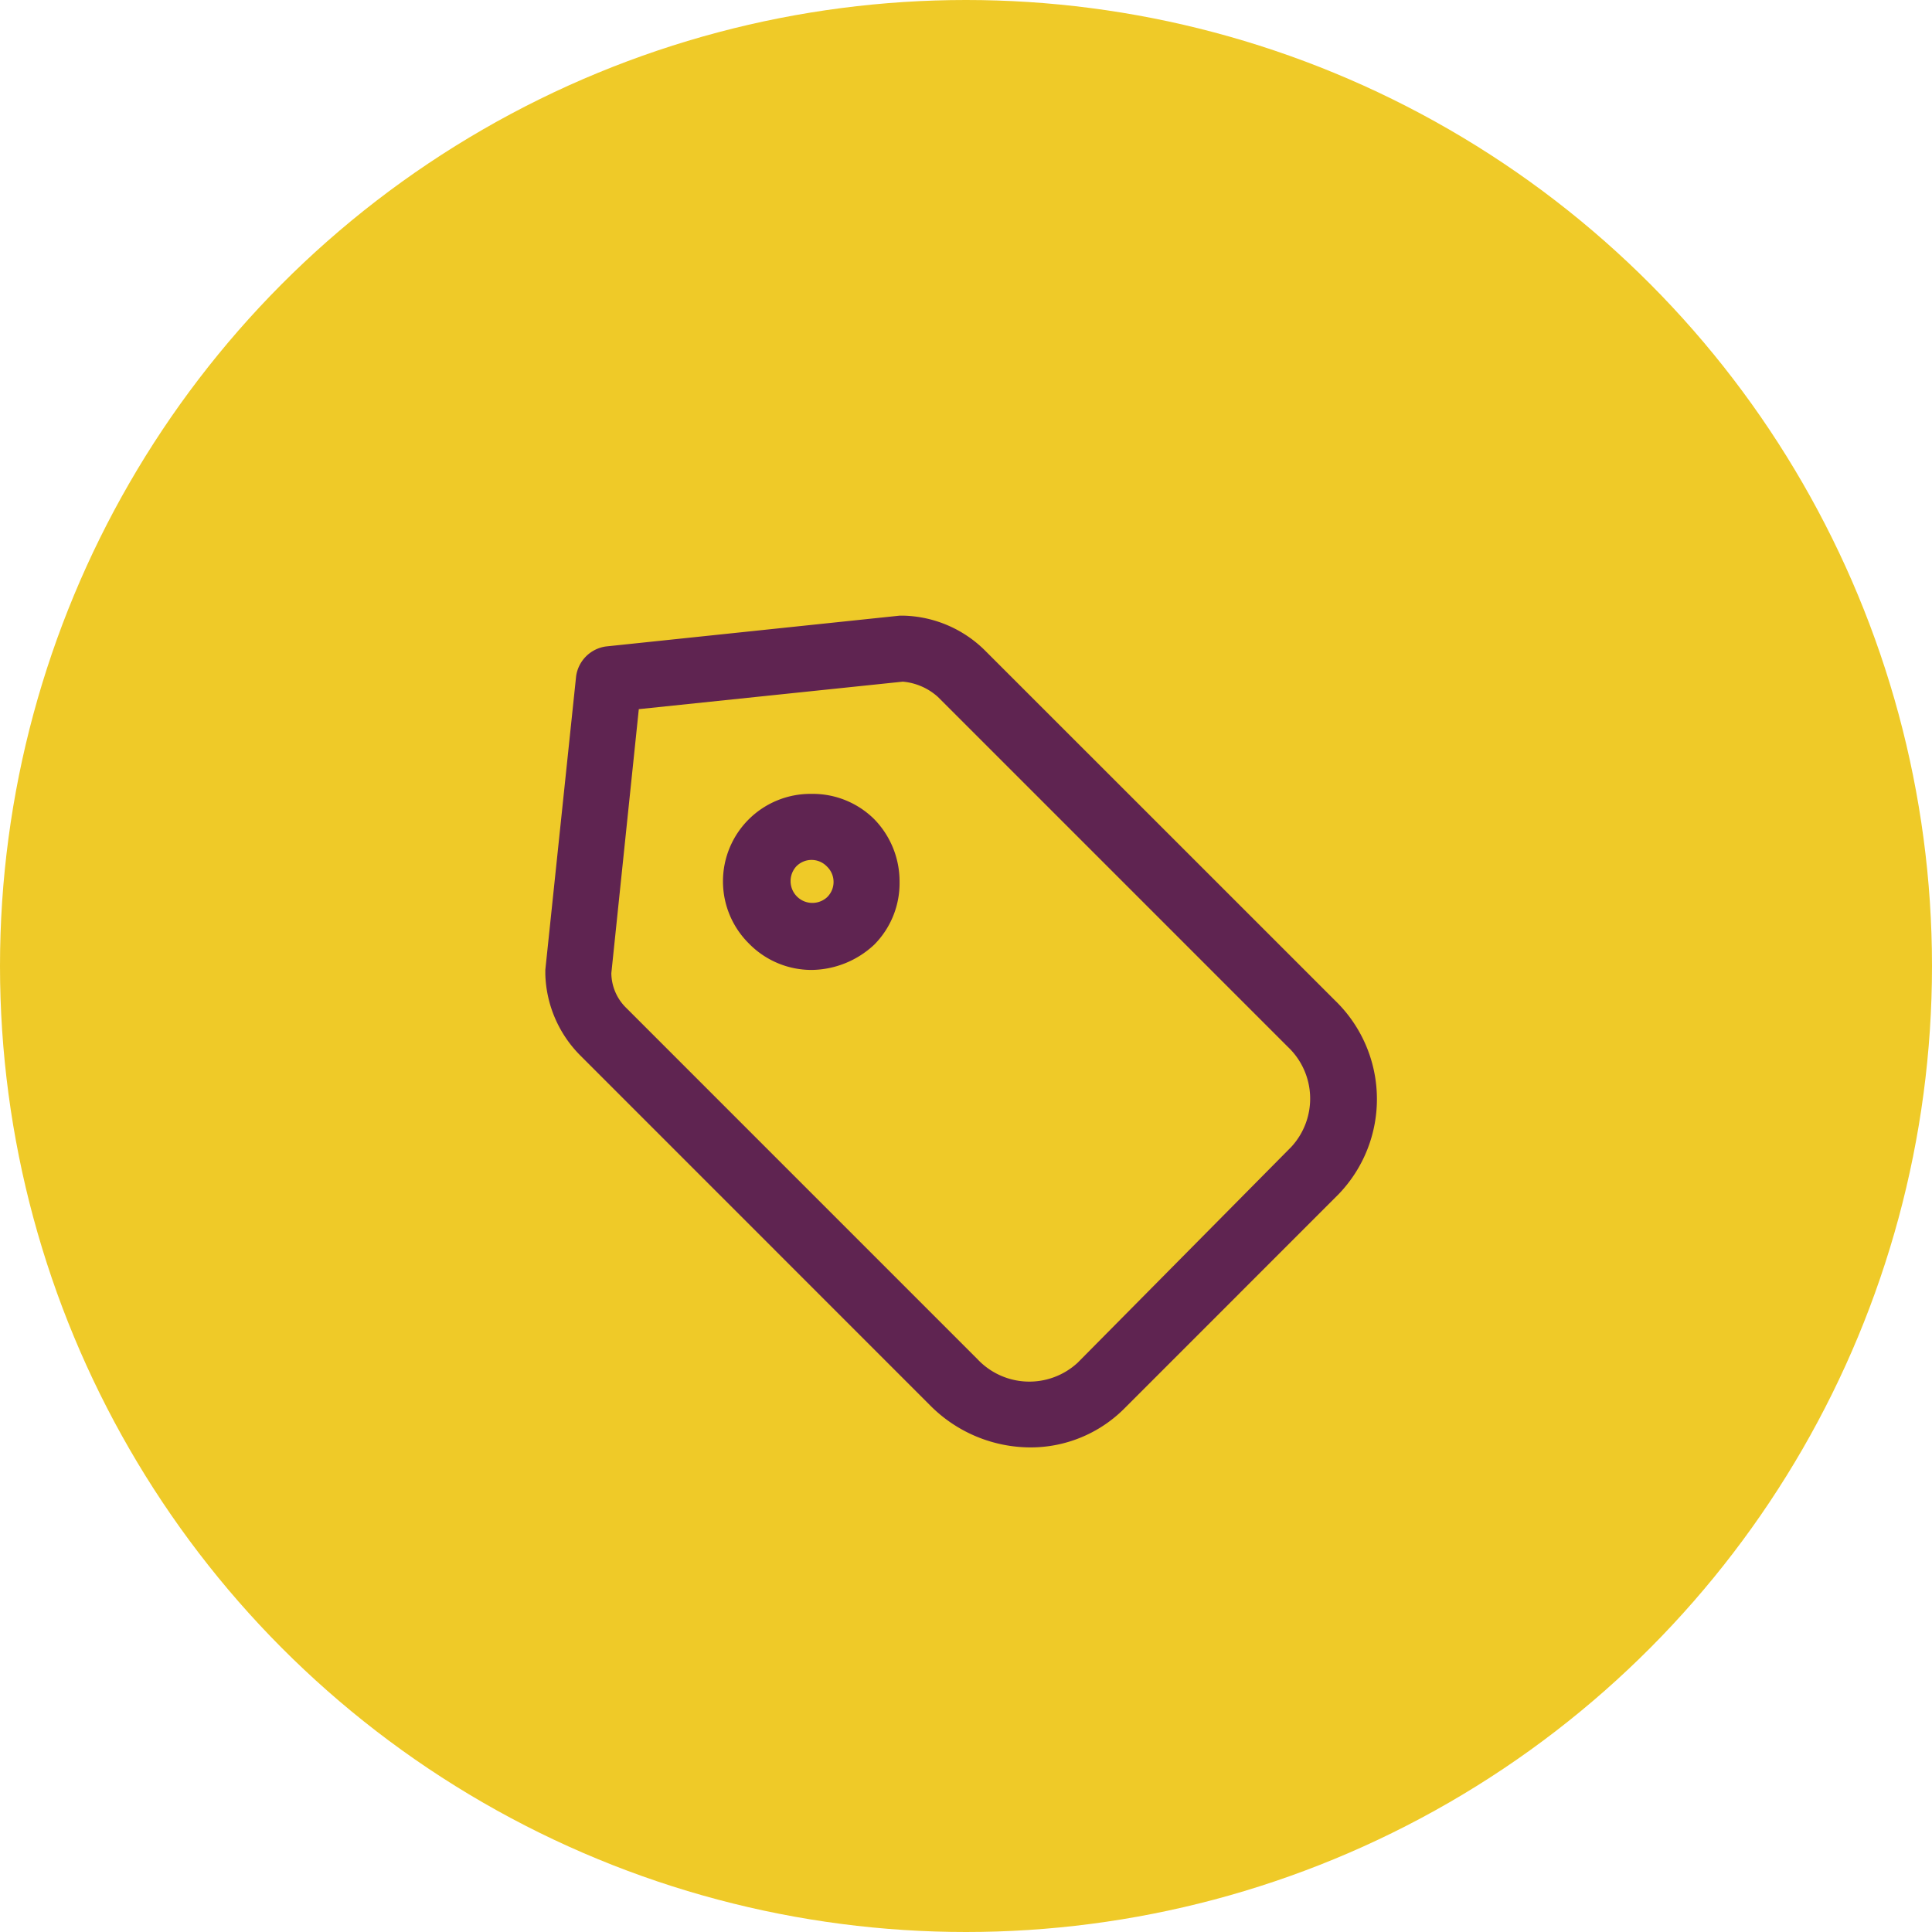
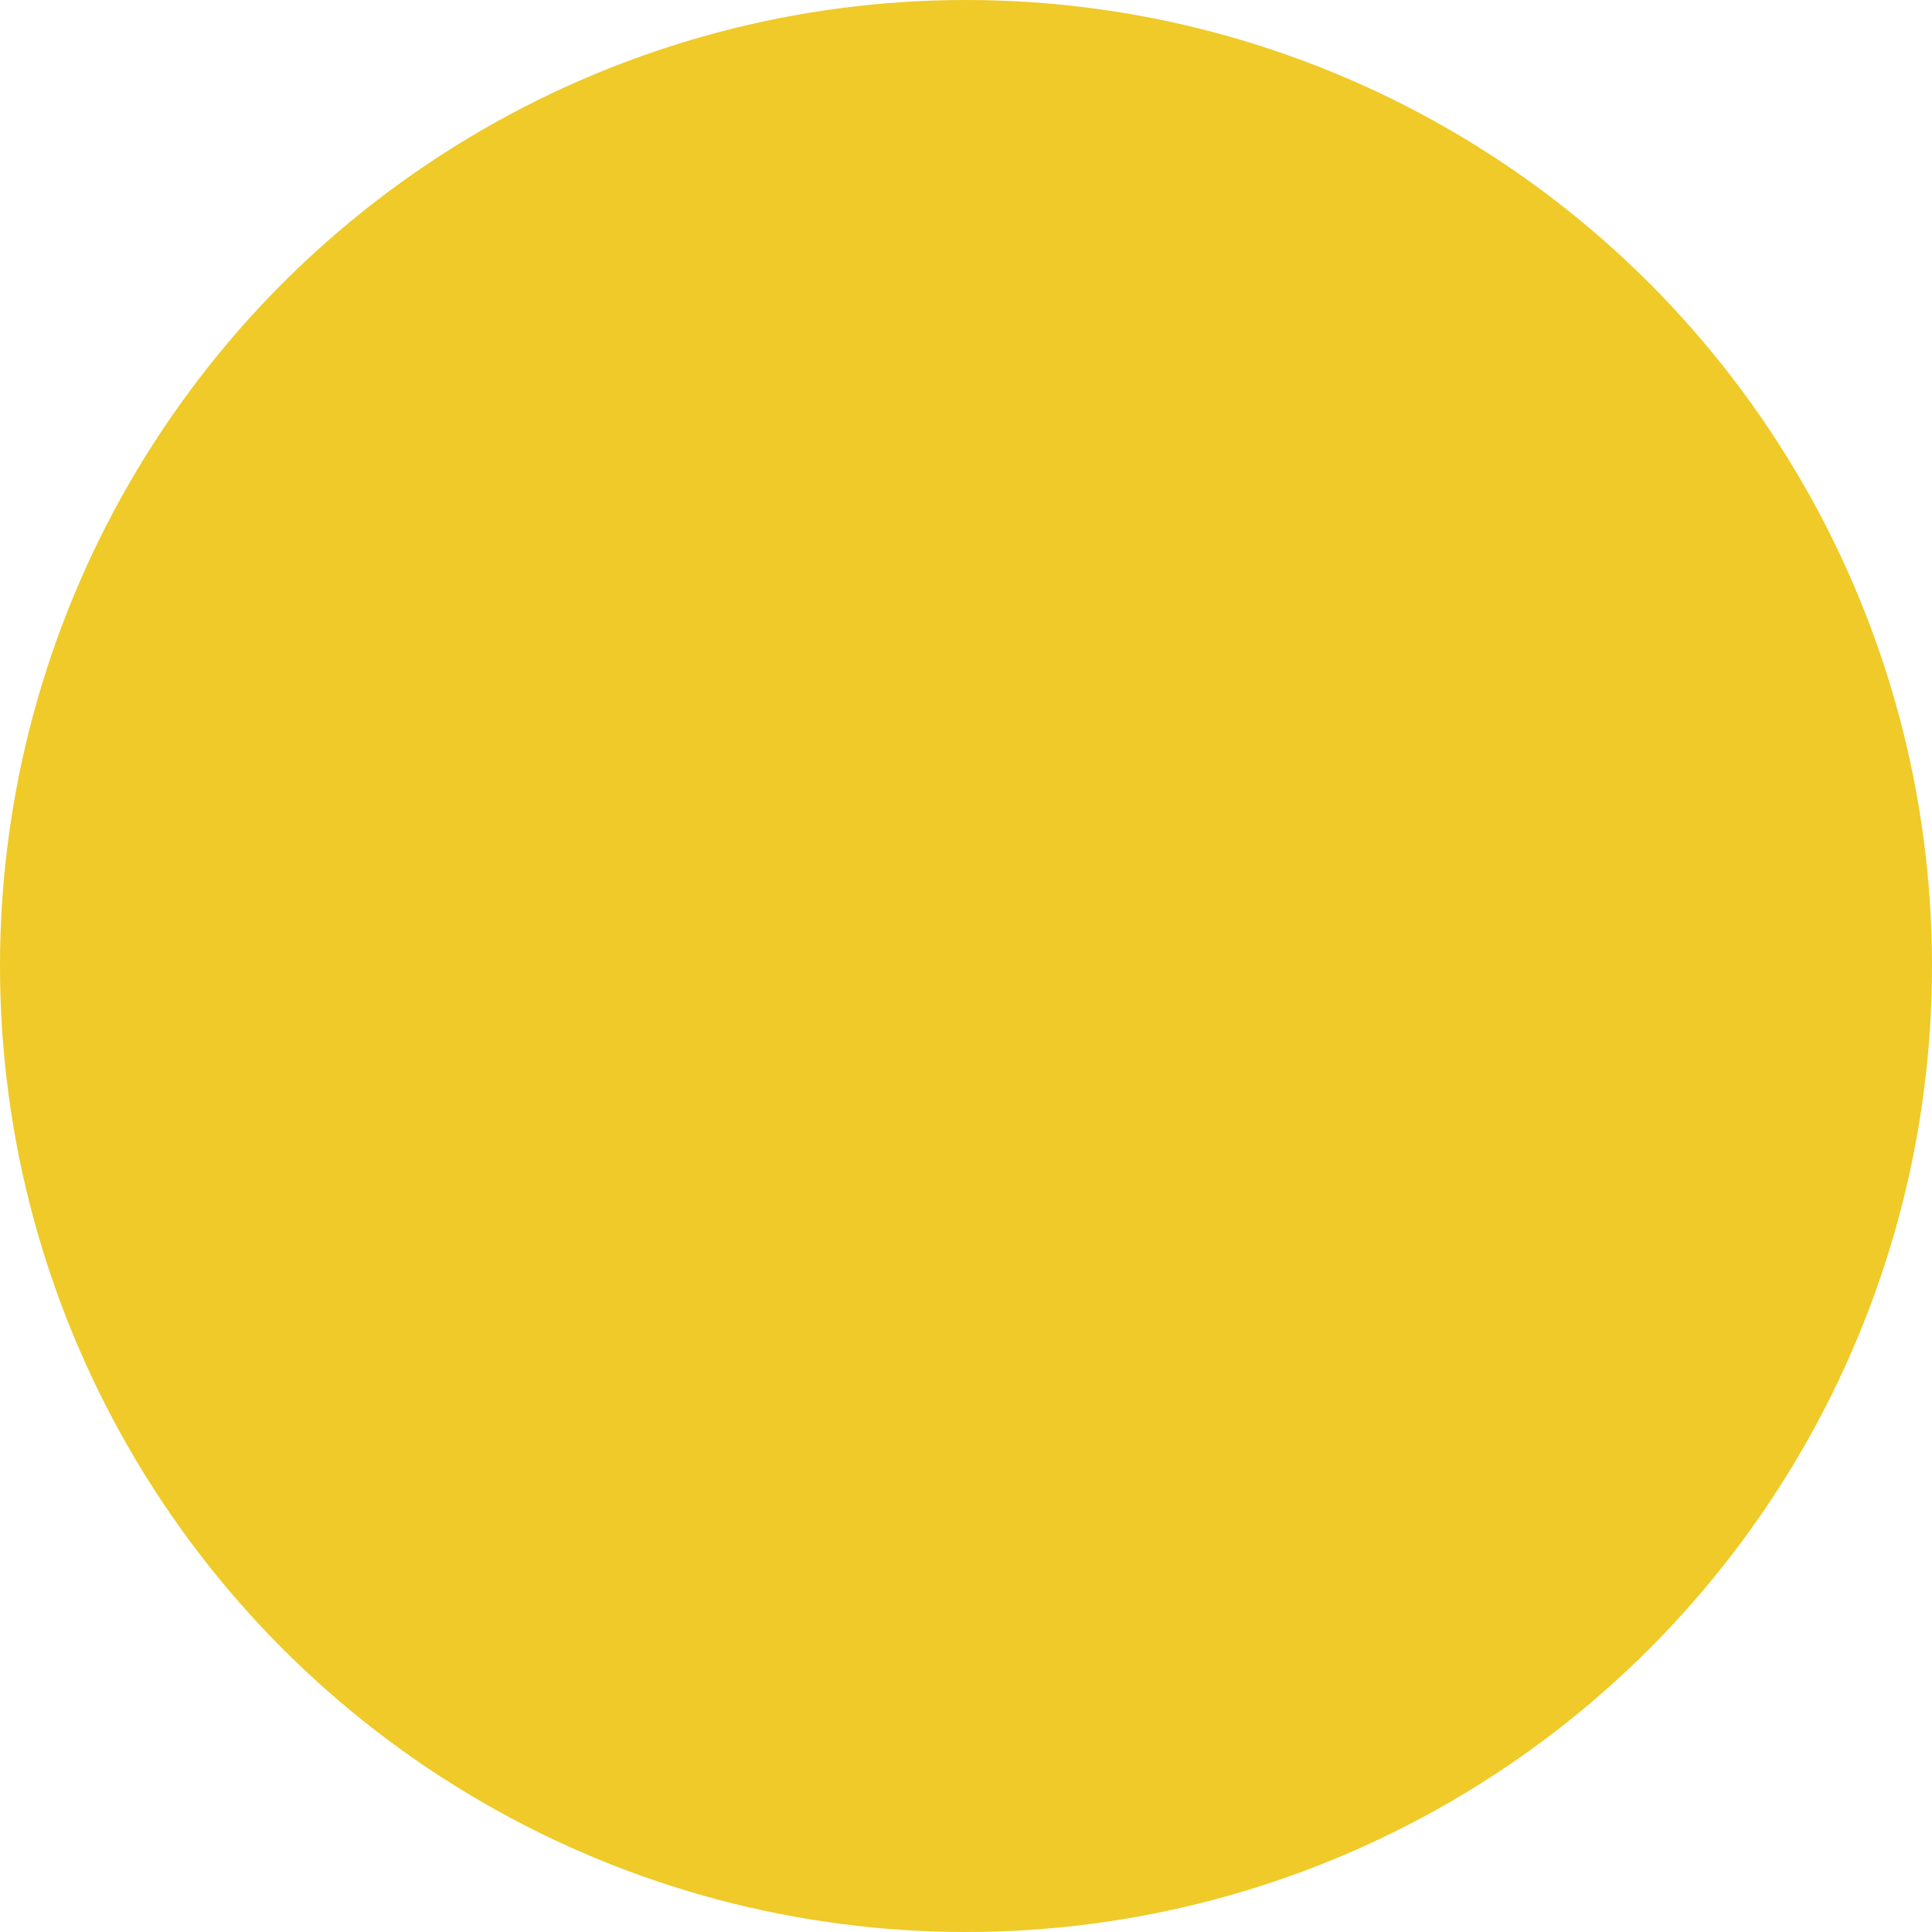
<svg xmlns="http://www.w3.org/2000/svg" width="124" height="124" viewBox="0 0 124 124">
  <g transform="translate(-886.5 -4358.607)">
    <circle cx="62" cy="62" r="62" transform="translate(886.5 4358.607)" fill="#efca28" />
    <g transform="translate(911.3 4387.922)">
      <g transform="translate(10.2 10.2)">
-         <path d="M12.177,14.083,10.2,32.935v.282a7.694,7.694,0,0,0,2.259,5.225L34.912,60.9a9.1,9.1,0,0,0,6.425,2.683,8.5,8.5,0,0,0,6-2.471L61.107,47.339A8.8,8.8,0,0,0,60.9,34.912L38.443,12.459A7.694,7.694,0,0,0,33.218,10.2h-.282L14.083,12.177A2.247,2.247,0,0,0,12.177,14.083ZM16.2,16.2l16.946-1.765a3.871,3.871,0,0,1,2.259.988L57.859,37.878a4.568,4.568,0,0,1,.212,6.425l-13.7,13.839a4.568,4.568,0,0,1-6.425-.212L15.425,35.406a3.163,3.163,0,0,1-.988-2.259Z" transform="translate(-10.2 -10.2)" fill="#5f2451" />
-         <path d="M32.041,37.7a5.972,5.972,0,0,0,4.025-1.624,5.6,5.6,0,0,0,1.624-4.025,5.718,5.718,0,0,0-1.624-4.025h0A5.6,5.6,0,0,0,32.041,26.4,5.614,5.614,0,0,0,28.017,36,5.614,5.614,0,0,0,32.041,37.7Zm-.988-6.637a1.365,1.365,0,0,1,1.977,0h0a1.365,1.365,0,0,1,0,1.977,1.4,1.4,0,0,1-1.977-1.977Z" transform="translate(-14.954 -14.962)" fill="#5f2451" />
-       </g>
+         </g>
    </g>
  </g>
</svg>